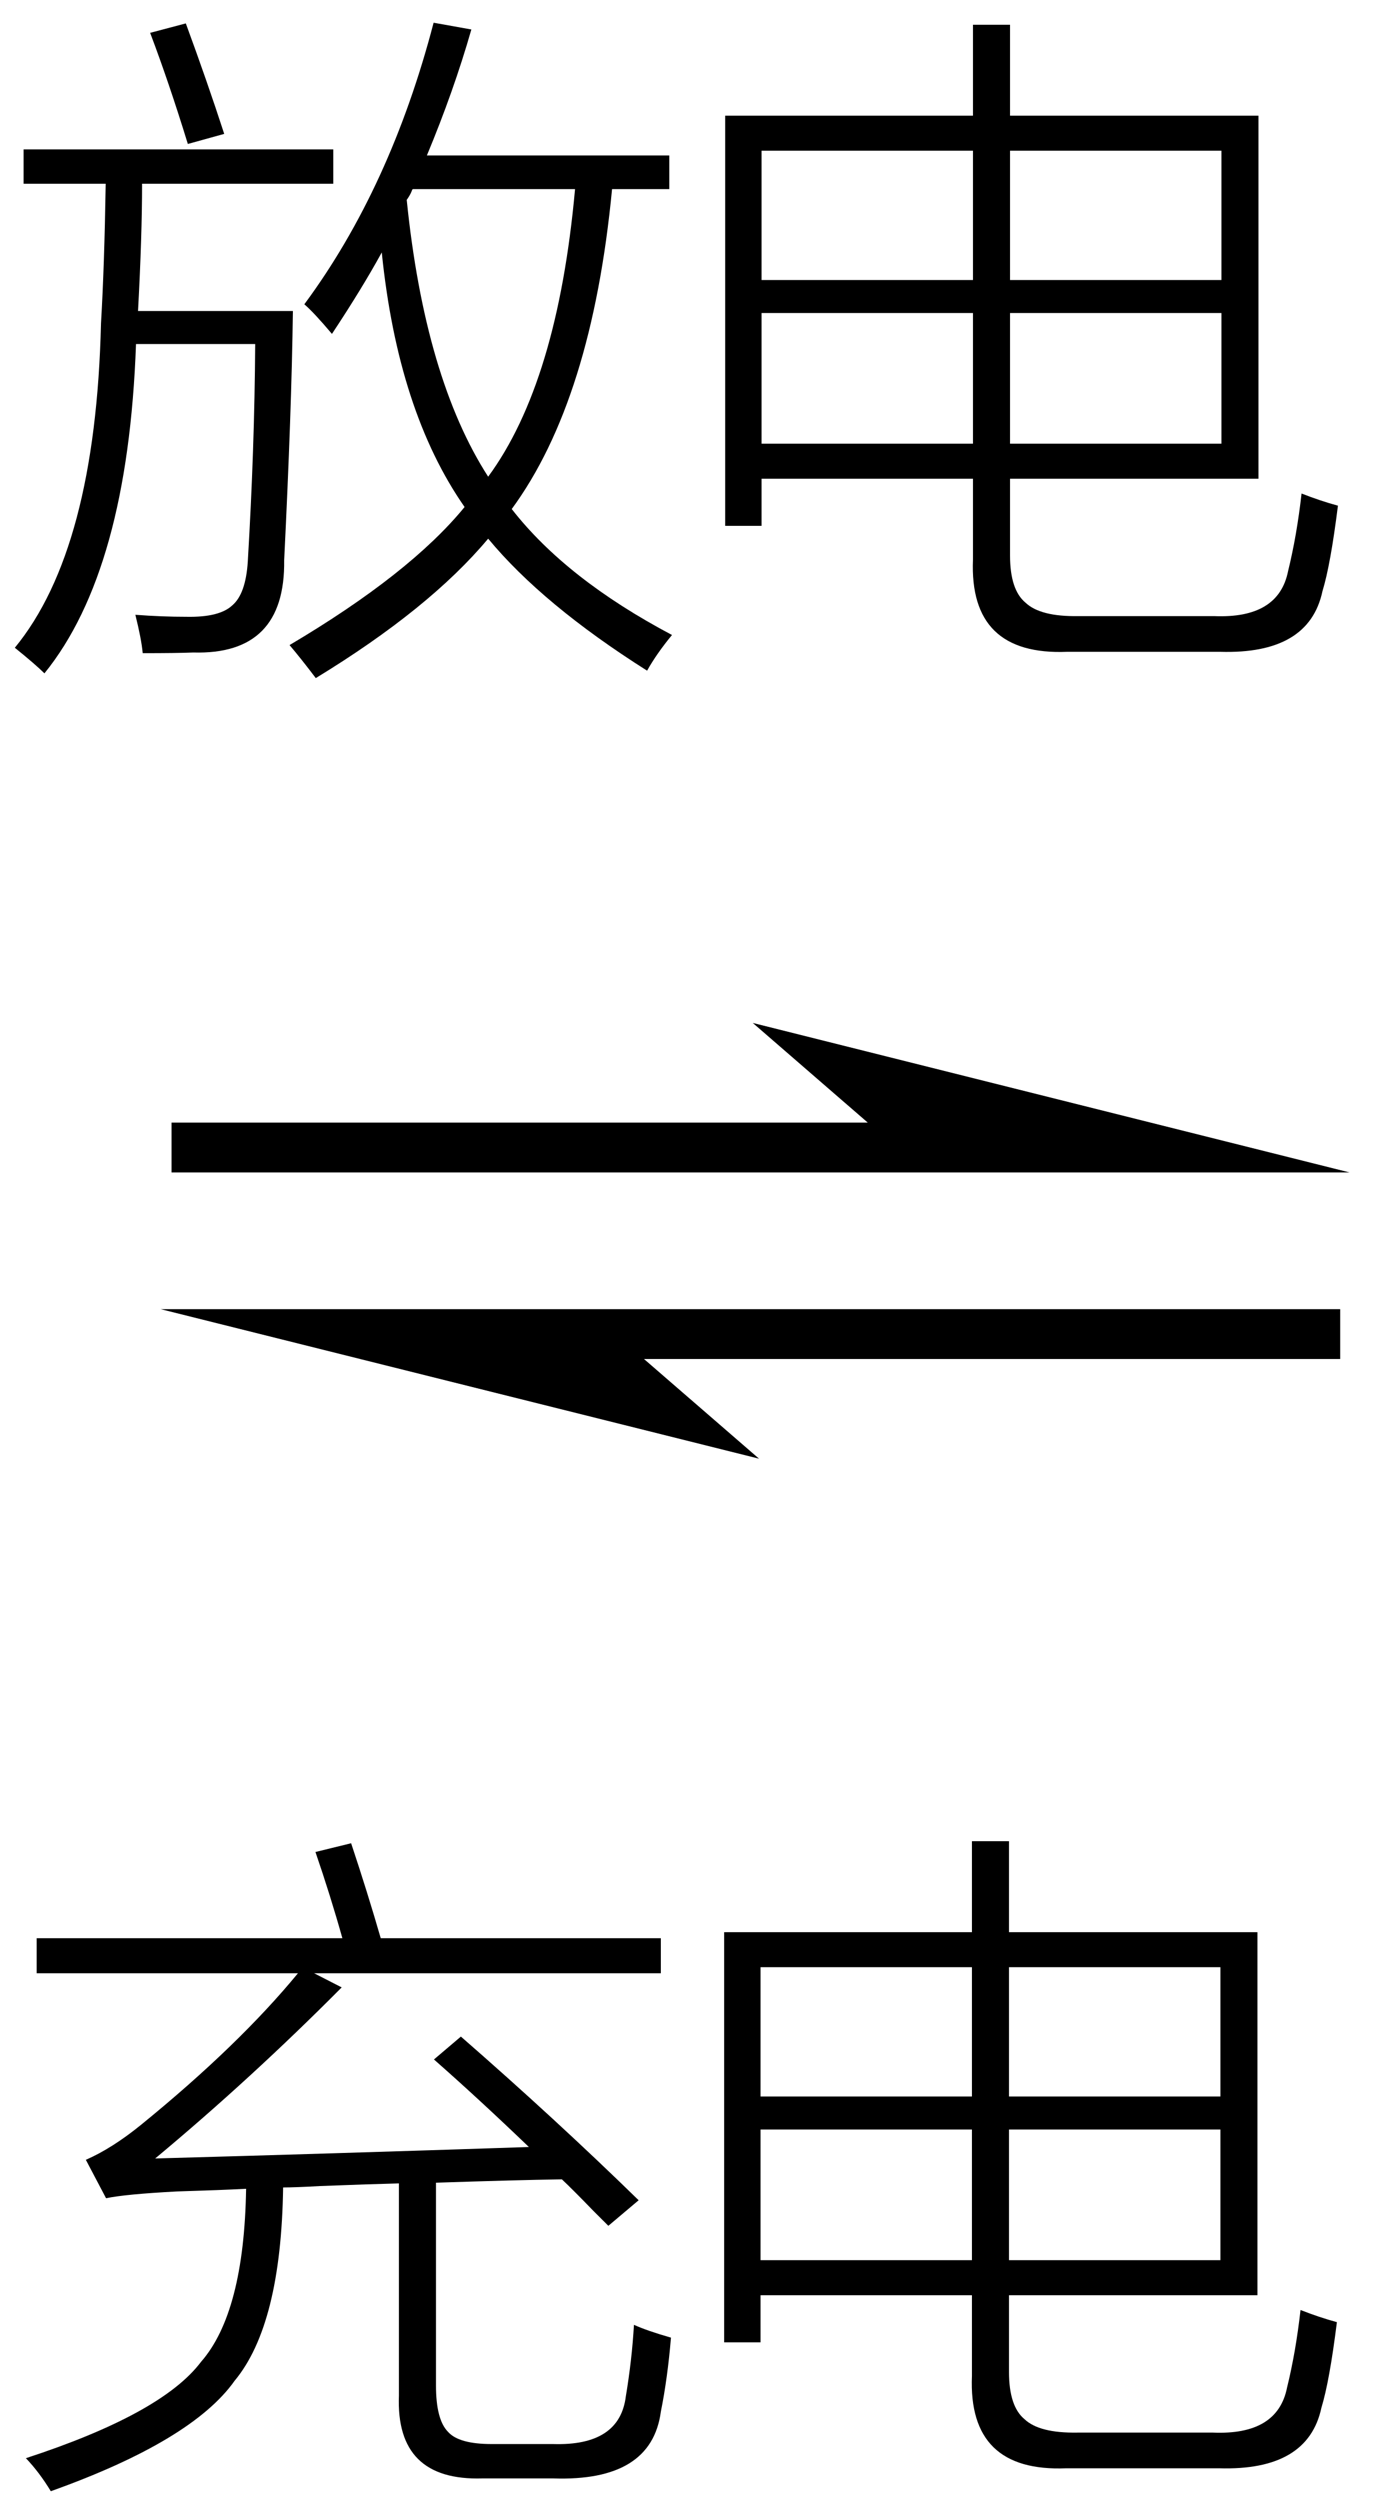
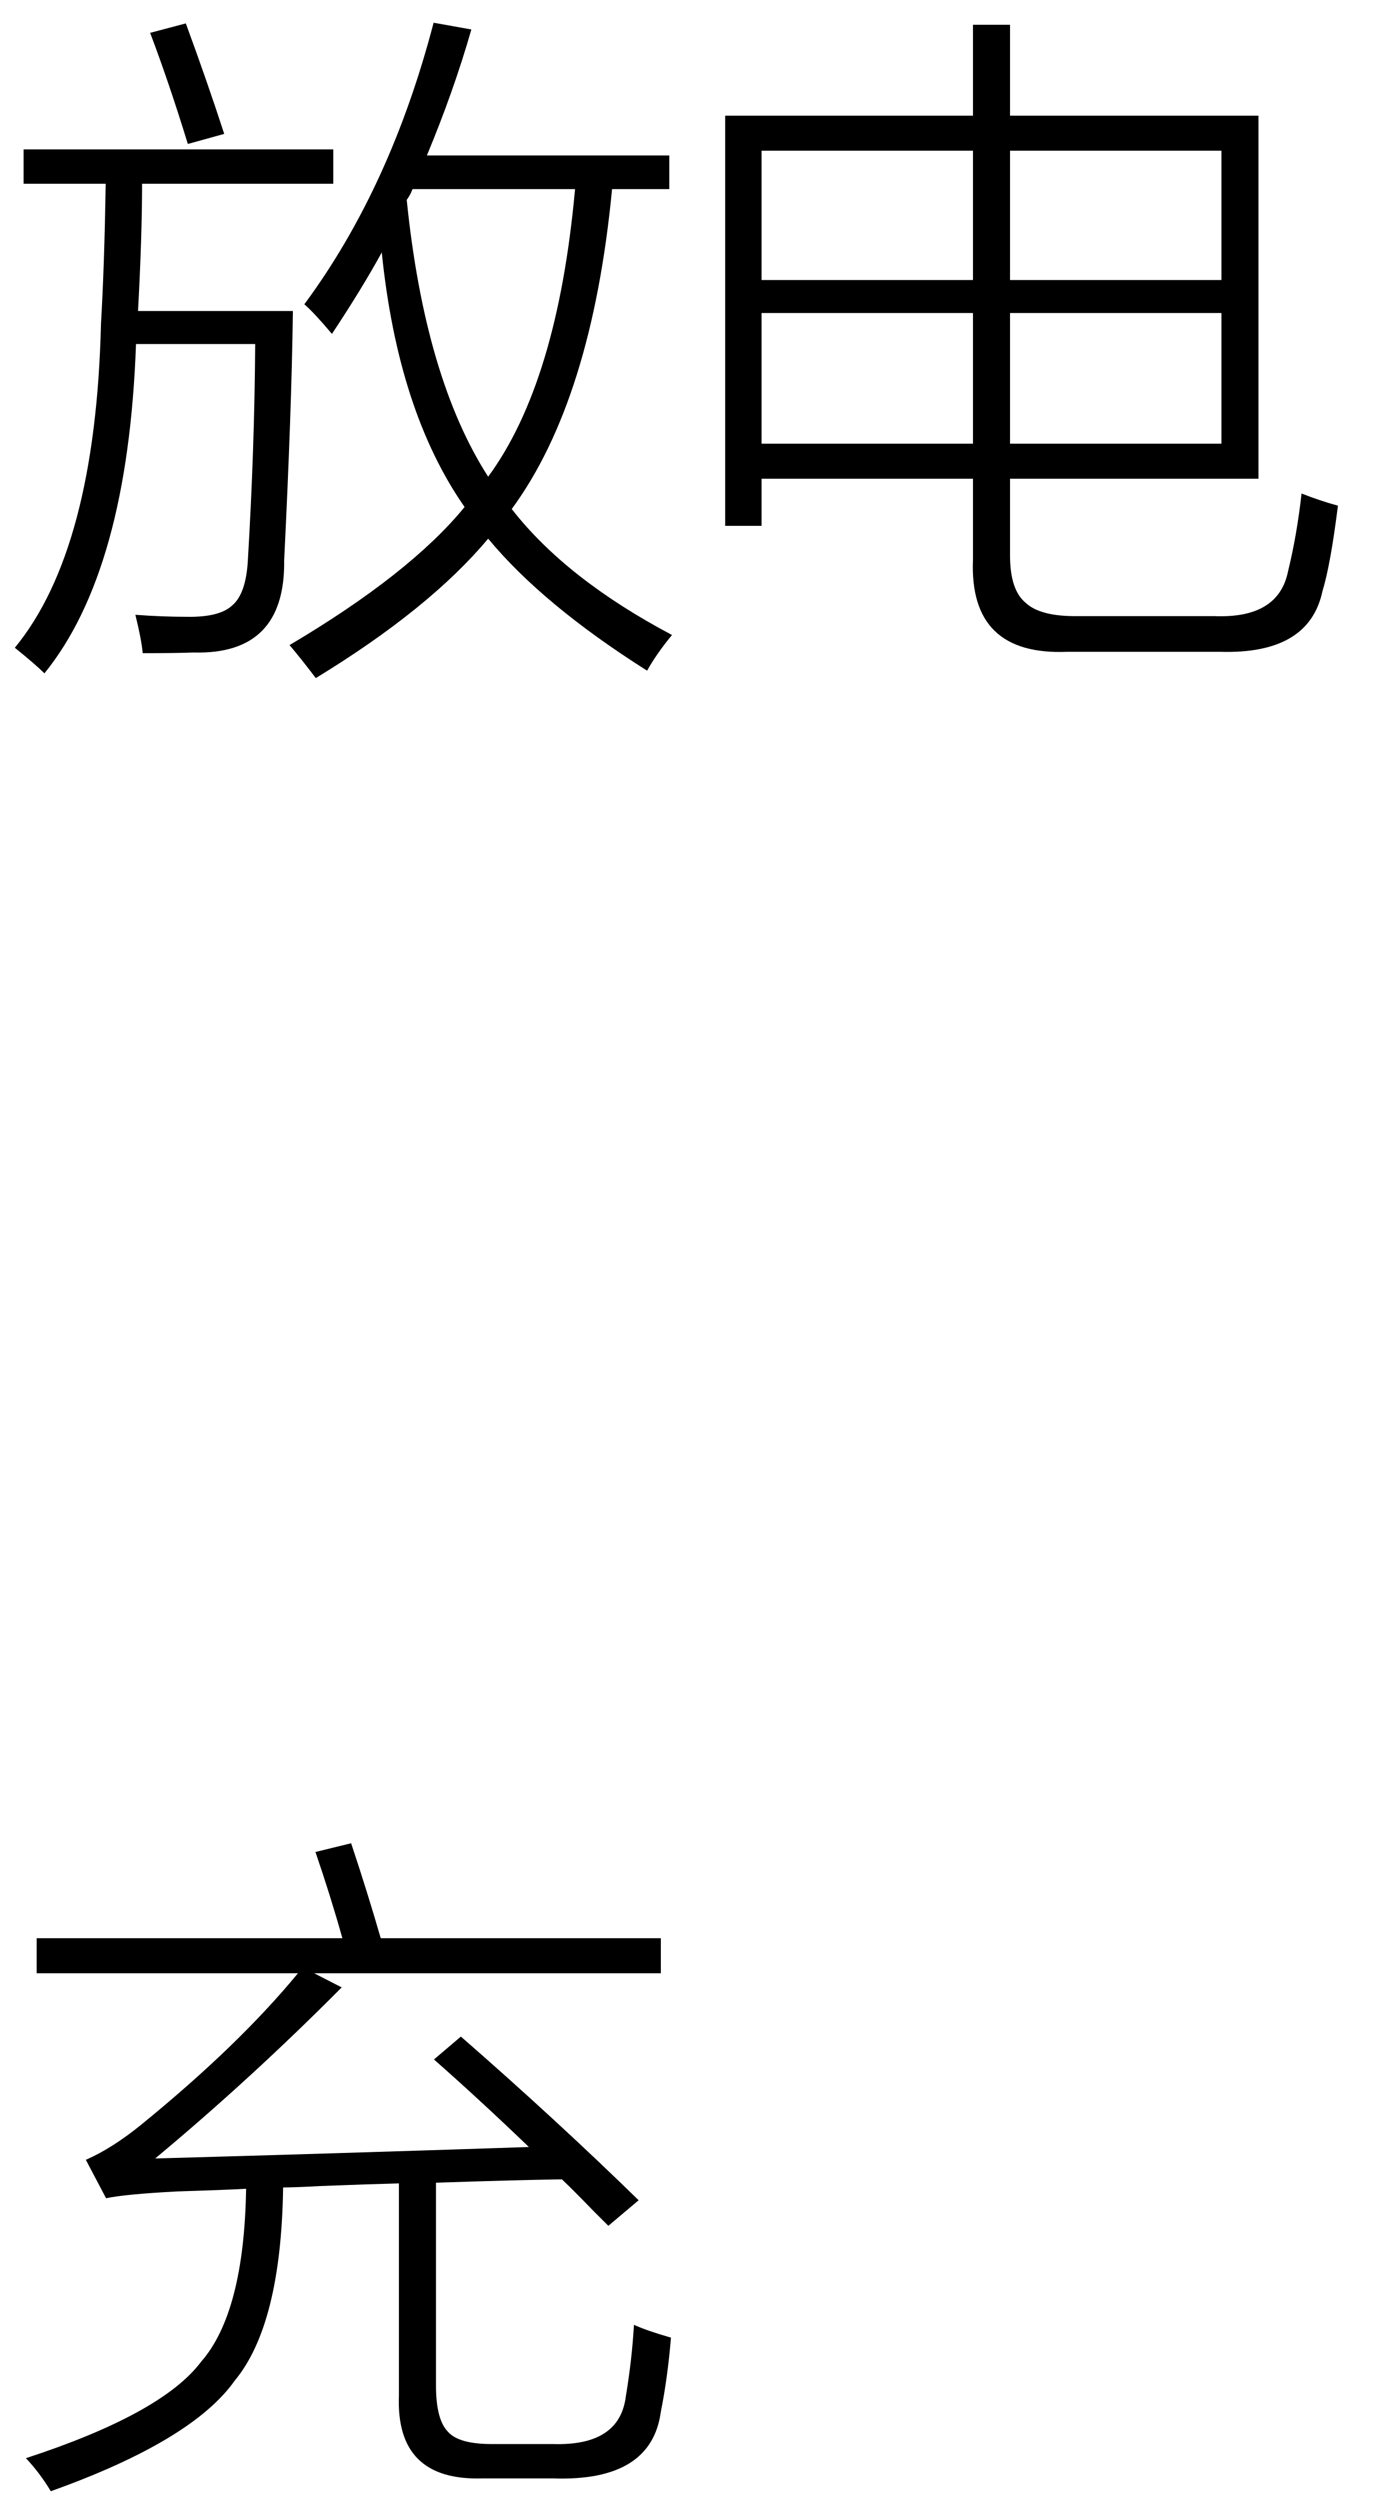
<svg xmlns="http://www.w3.org/2000/svg" stroke-dasharray="none" shape-rendering="auto" font-family="'Dialog'" width="32" text-rendering="auto" fill-opacity="1" contentScriptType="text/ecmascript" color-interpolation="auto" color-rendering="auto" preserveAspectRatio="xMidYMid meet" font-size="12" fill="black" stroke="black" image-rendering="auto" stroke-miterlimit="10" zoomAndPan="magnify" version="1.0" stroke-linecap="square" stroke-linejoin="miter" contentStyleType="text/css" font-style="normal" height="58" stroke-width="1" stroke-dashoffset="0" font-weight="normal" stroke-opacity="1">
  <defs id="genericDefs" />
  <g>
    <g text-rendering="optimizeLegibility" transform="translate(0,13.715)" color-rendering="optimizeQuality" color-interpolation="linearRGB" image-rendering="optimizeQuality">
      <path d="M15.016 1.844 Q12.594 0.312 11.328 -1.219 Q9.969 0.406 7.328 2.016 Q6.984 1.562 6.719 1.25 Q9.516 -0.406 10.781 -1.953 Q9.234 -4.172 8.859 -7.859 Q8.406 -7.031 7.703 -5.969 Q7.281 -6.469 7.062 -6.656 Q9.062 -9.359 10.062 -13.188 L10.938 -13.031 Q10.531 -11.609 9.906 -10.109 L15.531 -10.109 L15.531 -9.328 L14.203 -9.328 Q13.734 -4.438 11.875 -1.906 Q13.141 -0.281 15.594 1.016 Q15.234 1.453 15.016 1.844 ZM0.547 -10.25 L7.734 -10.25 L7.734 -9.453 L3.297 -9.453 Q3.297 -8.25 3.203 -6.5 L6.797 -6.5 Q6.766 -4.188 6.594 -0.719 Q6.625 1.484 4.484 1.422 Q4.094 1.438 3.312 1.438 Q3.281 1.109 3.141 0.547 Q3.75 0.594 4.328 0.594 Q5.094 0.609 5.391 0.328 Q5.703 0.062 5.75 -0.688 Q5.906 -3.297 5.922 -5.734 L3.156 -5.734 Q2.969 -0.484 1.031 1.906 Q0.828 1.703 0.344 1.312 Q2.219 -0.969 2.344 -6.219 Q2.422 -7.547 2.453 -9.453 L0.547 -9.453 L0.547 -10.25 ZM11.328 -2.656 Q12.938 -4.844 13.344 -9.328 L9.578 -9.328 Q9.562 -9.312 9.547 -9.266 Q9.516 -9.188 9.438 -9.078 Q9.859 -4.938 11.328 -2.656 ZM3.484 -12.953 L4.312 -13.172 Q4.812 -11.812 5.203 -10.609 L4.359 -10.375 Q3.922 -11.797 3.484 -12.953 Z" stroke="none" />
    </g>
    <g text-rendering="optimizeLegibility" transform="translate(15.594,13.715)" color-rendering="optimizeQuality" color-interpolation="linearRGB" image-rendering="optimizeQuality">
      <path d="M6.984 -13.141 L7.844 -13.141 L7.844 -11.031 L13.609 -11.031 L13.609 -2.609 L7.844 -2.609 L7.844 -0.828 Q7.844 -0.031 8.203 0.266 Q8.547 0.594 9.438 0.578 L12.578 0.578 Q14.078 0.641 14.297 -0.469 Q14.5 -1.297 14.609 -2.266 Q15.047 -2.094 15.453 -1.984 Q15.281 -0.609 15.094 0 Q14.781 1.469 12.719 1.406 L9.172 1.406 Q6.891 1.5 6.984 -0.734 L6.984 -2.609 L2.078 -2.609 L2.078 -1.516 L1.234 -1.516 L1.234 -11.031 L6.984 -11.031 L6.984 -13.141 ZM7.844 -3.422 L12.75 -3.422 L12.75 -6.453 L7.844 -6.453 L7.844 -3.422 ZM2.078 -6.453 L2.078 -3.422 L6.984 -3.422 L6.984 -6.453 L2.078 -6.453 ZM12.75 -10.219 L7.844 -10.219 L7.844 -7.219 L12.75 -7.219 L12.75 -10.219 ZM2.078 -10.219 L2.078 -7.219 L6.984 -7.219 L6.984 -10.219 L2.078 -10.219 Z" stroke="none" />
    </g>
    <g text-rendering="optimizeLegibility" transform="translate(0.267,34.715) matrix(2.308,0,0,1,0,0)" color-rendering="optimizeQuality" color-interpolation="linearRGB" image-rendering="optimizeQuality">
-       <path d="M13.453 -7.516 L7.453 -10.984 L8.609 -8.672 L1.609 -8.672 L1.609 -7.516 L13.453 -7.516 ZM1.5 -4.344 L7.516 -0.875 L6.359 -3.188 L13.359 -3.188 L13.359 -4.344 L1.5 -4.344 Z" stroke="none" />
-     </g>
+       </g>
    <g text-rendering="optimizeLegibility" transform="translate(0.023,55.855)" color-rendering="optimizeQuality" color-interpolation="linearRGB" image-rendering="optimizeQuality">
      <path d="M14.094 -4.219 Q13.984 -4.328 13.75 -4.562 Q13.281 -5.047 13.016 -5.297 Q11.938 -5.281 10.094 -5.219 L10.094 -0.516 Q10.094 0.281 10.375 0.562 Q10.625 0.844 11.391 0.844 L12.812 0.844 Q14.359 0.891 14.5 -0.266 Q14.641 -1.109 14.688 -1.922 Q15 -1.781 15.547 -1.625 Q15.469 -0.688 15.312 0.094 Q15.094 1.719 12.812 1.641 L11.172 1.641 Q9.156 1.703 9.234 -0.281 L9.234 -5.203 Q8.609 -5.188 7.391 -5.141 Q6.828 -5.109 6.547 -5.109 Q6.5 -1.922 5.422 -0.625 Q4.438 0.766 1.156 1.938 Q0.891 1.5 0.578 1.172 Q3.734 0.141 4.641 -1.062 Q5.641 -2.203 5.688 -5.078 Q5.109 -5.047 4.078 -5.016 Q2.891 -4.953 2.438 -4.859 L1.969 -5.75 Q2.578 -6.016 3.25 -6.562 Q5.516 -8.406 6.891 -10.078 L0.828 -10.078 L0.828 -10.891 L7.922 -10.891 Q7.641 -11.891 7.297 -12.891 L8.125 -13.094 Q8.5 -11.969 8.812 -10.891 L15.312 -10.891 L15.312 -10.078 L7.266 -10.078 L7.906 -9.75 Q5.812 -7.641 3.578 -5.781 Q7.562 -5.891 12.25 -6.047 Q11.078 -7.172 10.047 -8.078 L10.672 -8.609 Q12.875 -6.688 14.797 -4.812 L14.094 -4.219 Z" stroke="none" />
    </g>
    <g text-rendering="optimizeLegibility" transform="translate(15.57,55.855)" color-rendering="optimizeQuality" color-interpolation="linearRGB" image-rendering="optimizeQuality">
-       <path d="M6.984 -13.141 L7.844 -13.141 L7.844 -11.031 L13.609 -11.031 L13.609 -2.609 L7.844 -2.609 L7.844 -0.828 Q7.844 -0.031 8.203 0.266 Q8.547 0.594 9.438 0.578 L12.578 0.578 Q14.078 0.641 14.297 -0.469 Q14.5 -1.297 14.609 -2.266 Q15.047 -2.094 15.453 -1.984 Q15.281 -0.609 15.094 0 Q14.781 1.469 12.719 1.406 L9.172 1.406 Q6.891 1.5 6.984 -0.734 L6.984 -2.609 L2.078 -2.609 L2.078 -1.516 L1.234 -1.516 L1.234 -11.031 L6.984 -11.031 L6.984 -13.141 ZM7.844 -3.422 L12.75 -3.422 L12.75 -6.453 L7.844 -6.453 L7.844 -3.422 ZM2.078 -6.453 L2.078 -3.422 L6.984 -3.422 L6.984 -6.453 L2.078 -6.453 ZM12.75 -10.219 L7.844 -10.219 L7.844 -7.219 L12.75 -7.219 L12.75 -10.219 ZM2.078 -10.219 L2.078 -7.219 L6.984 -7.219 L6.984 -10.219 L2.078 -10.219 Z" stroke="none" />
-     </g>
+       </g>
  </g>
</svg>